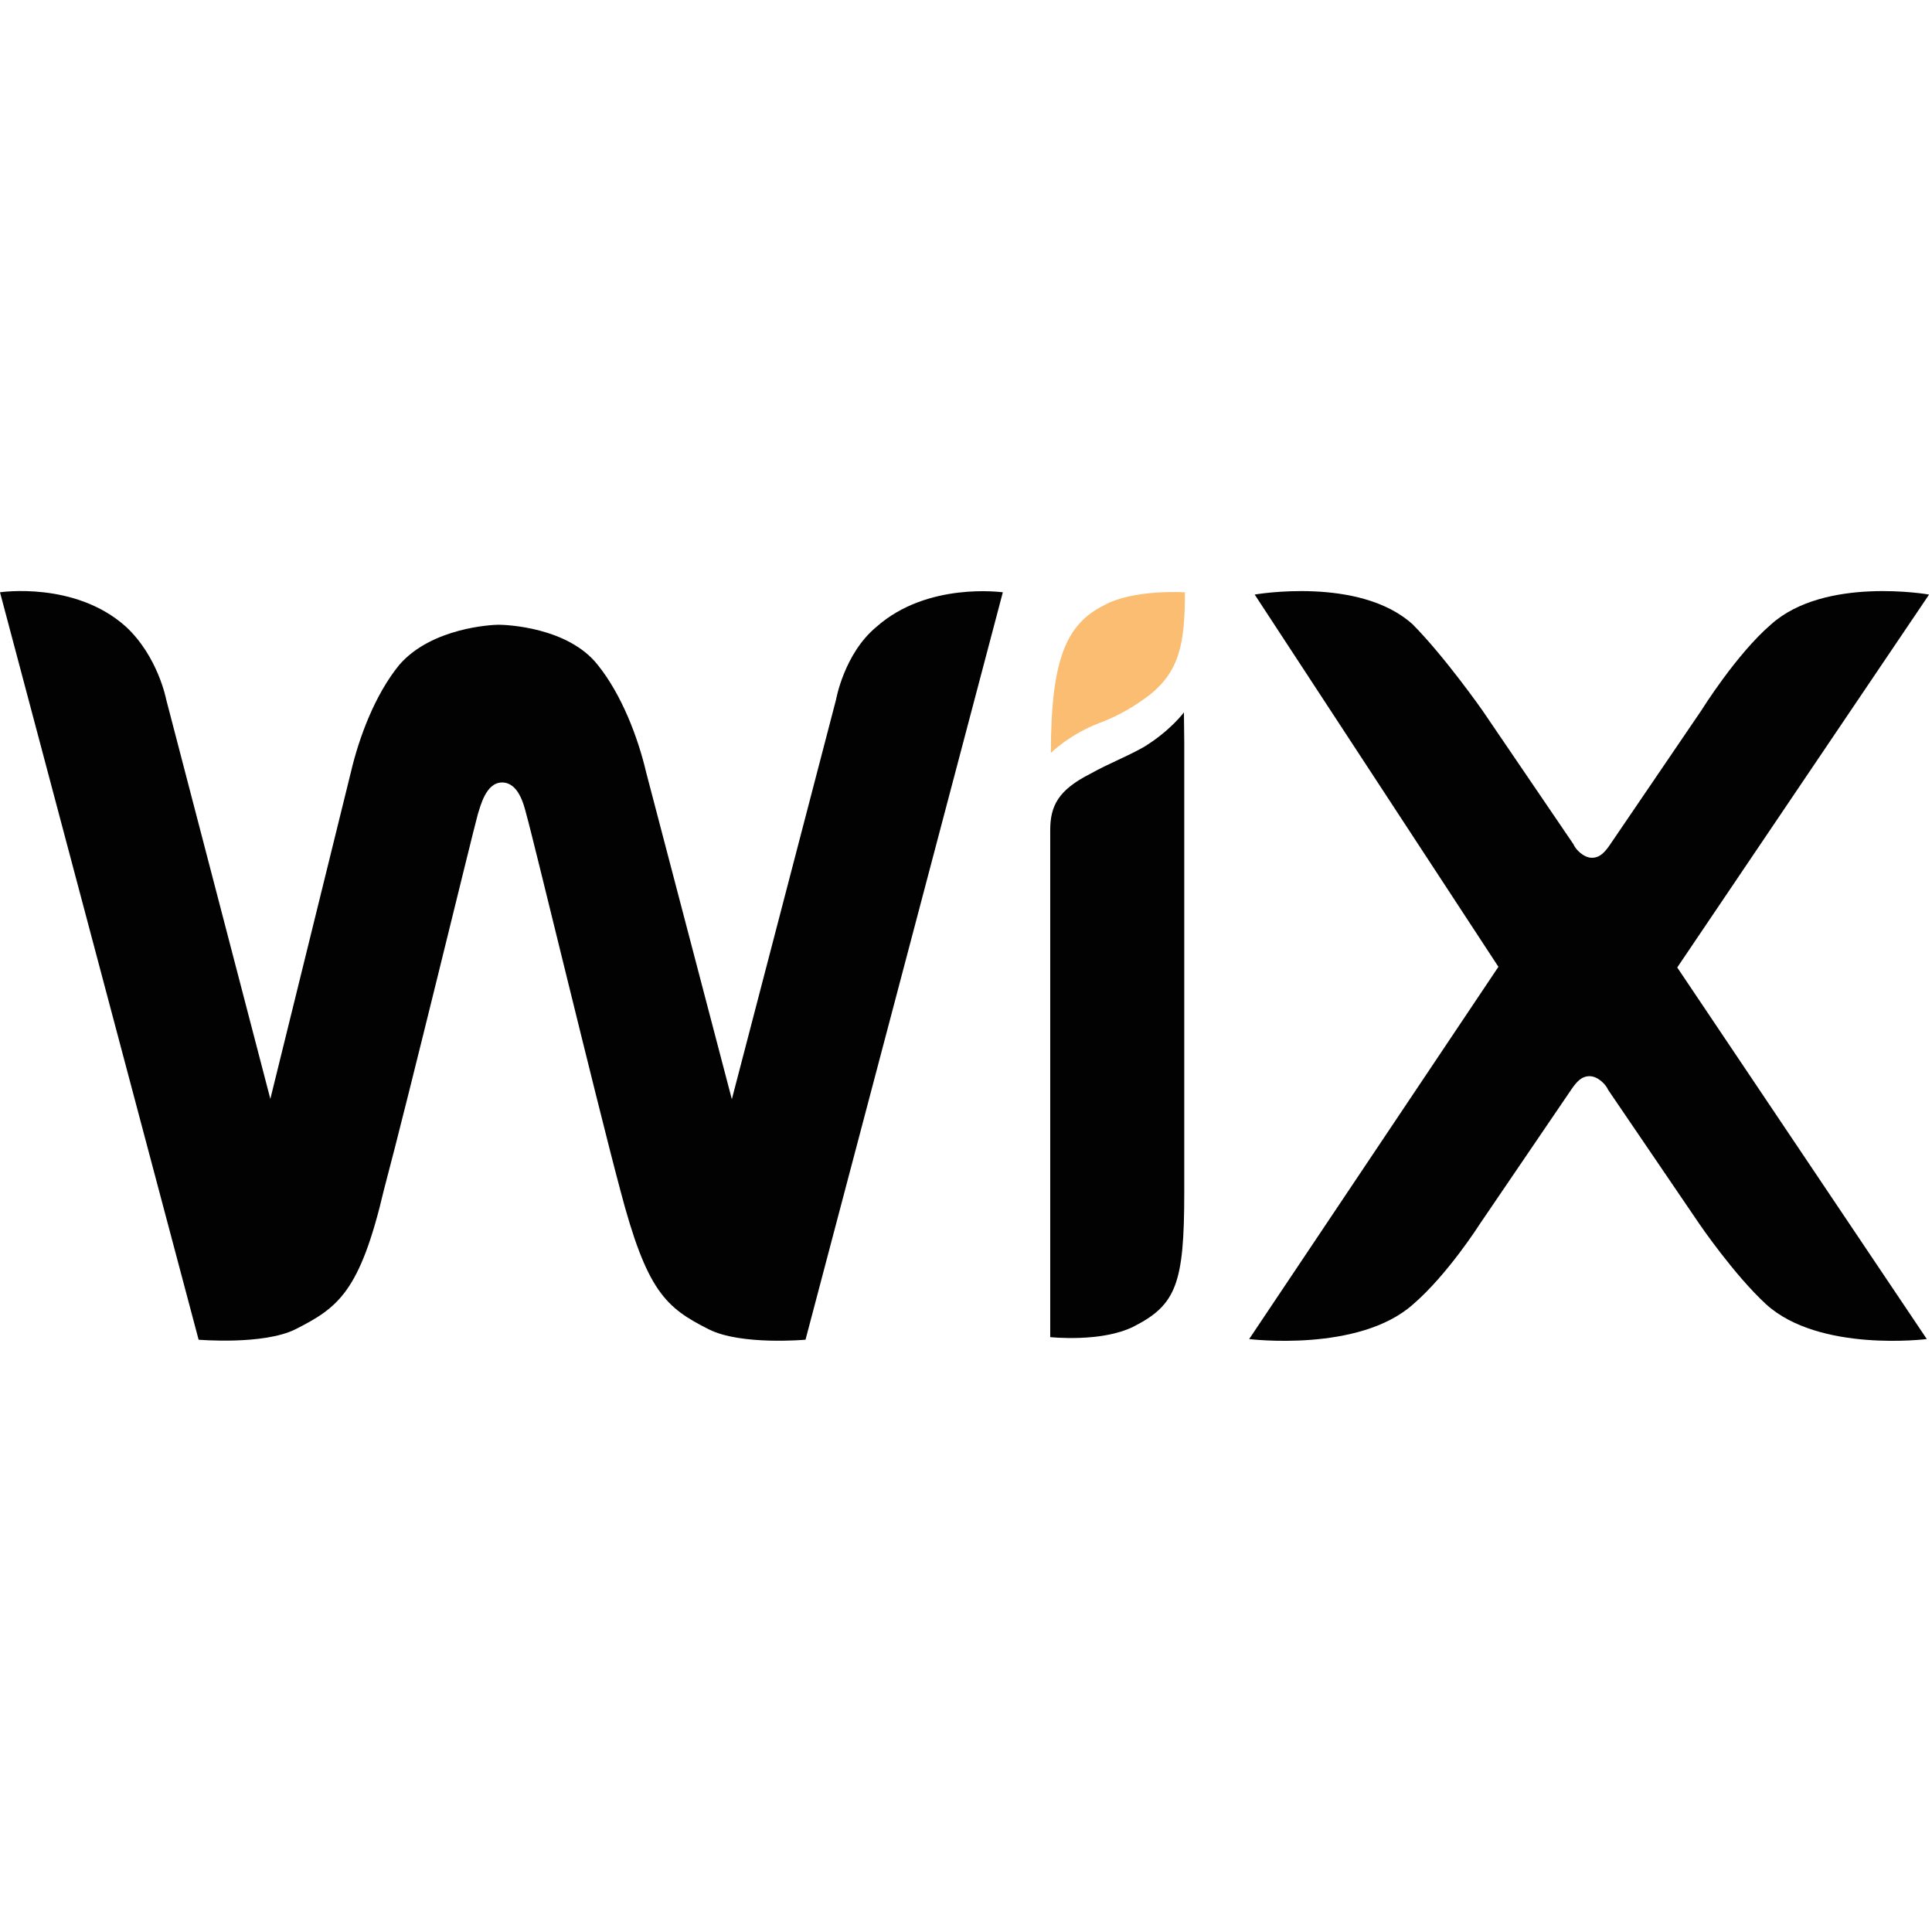
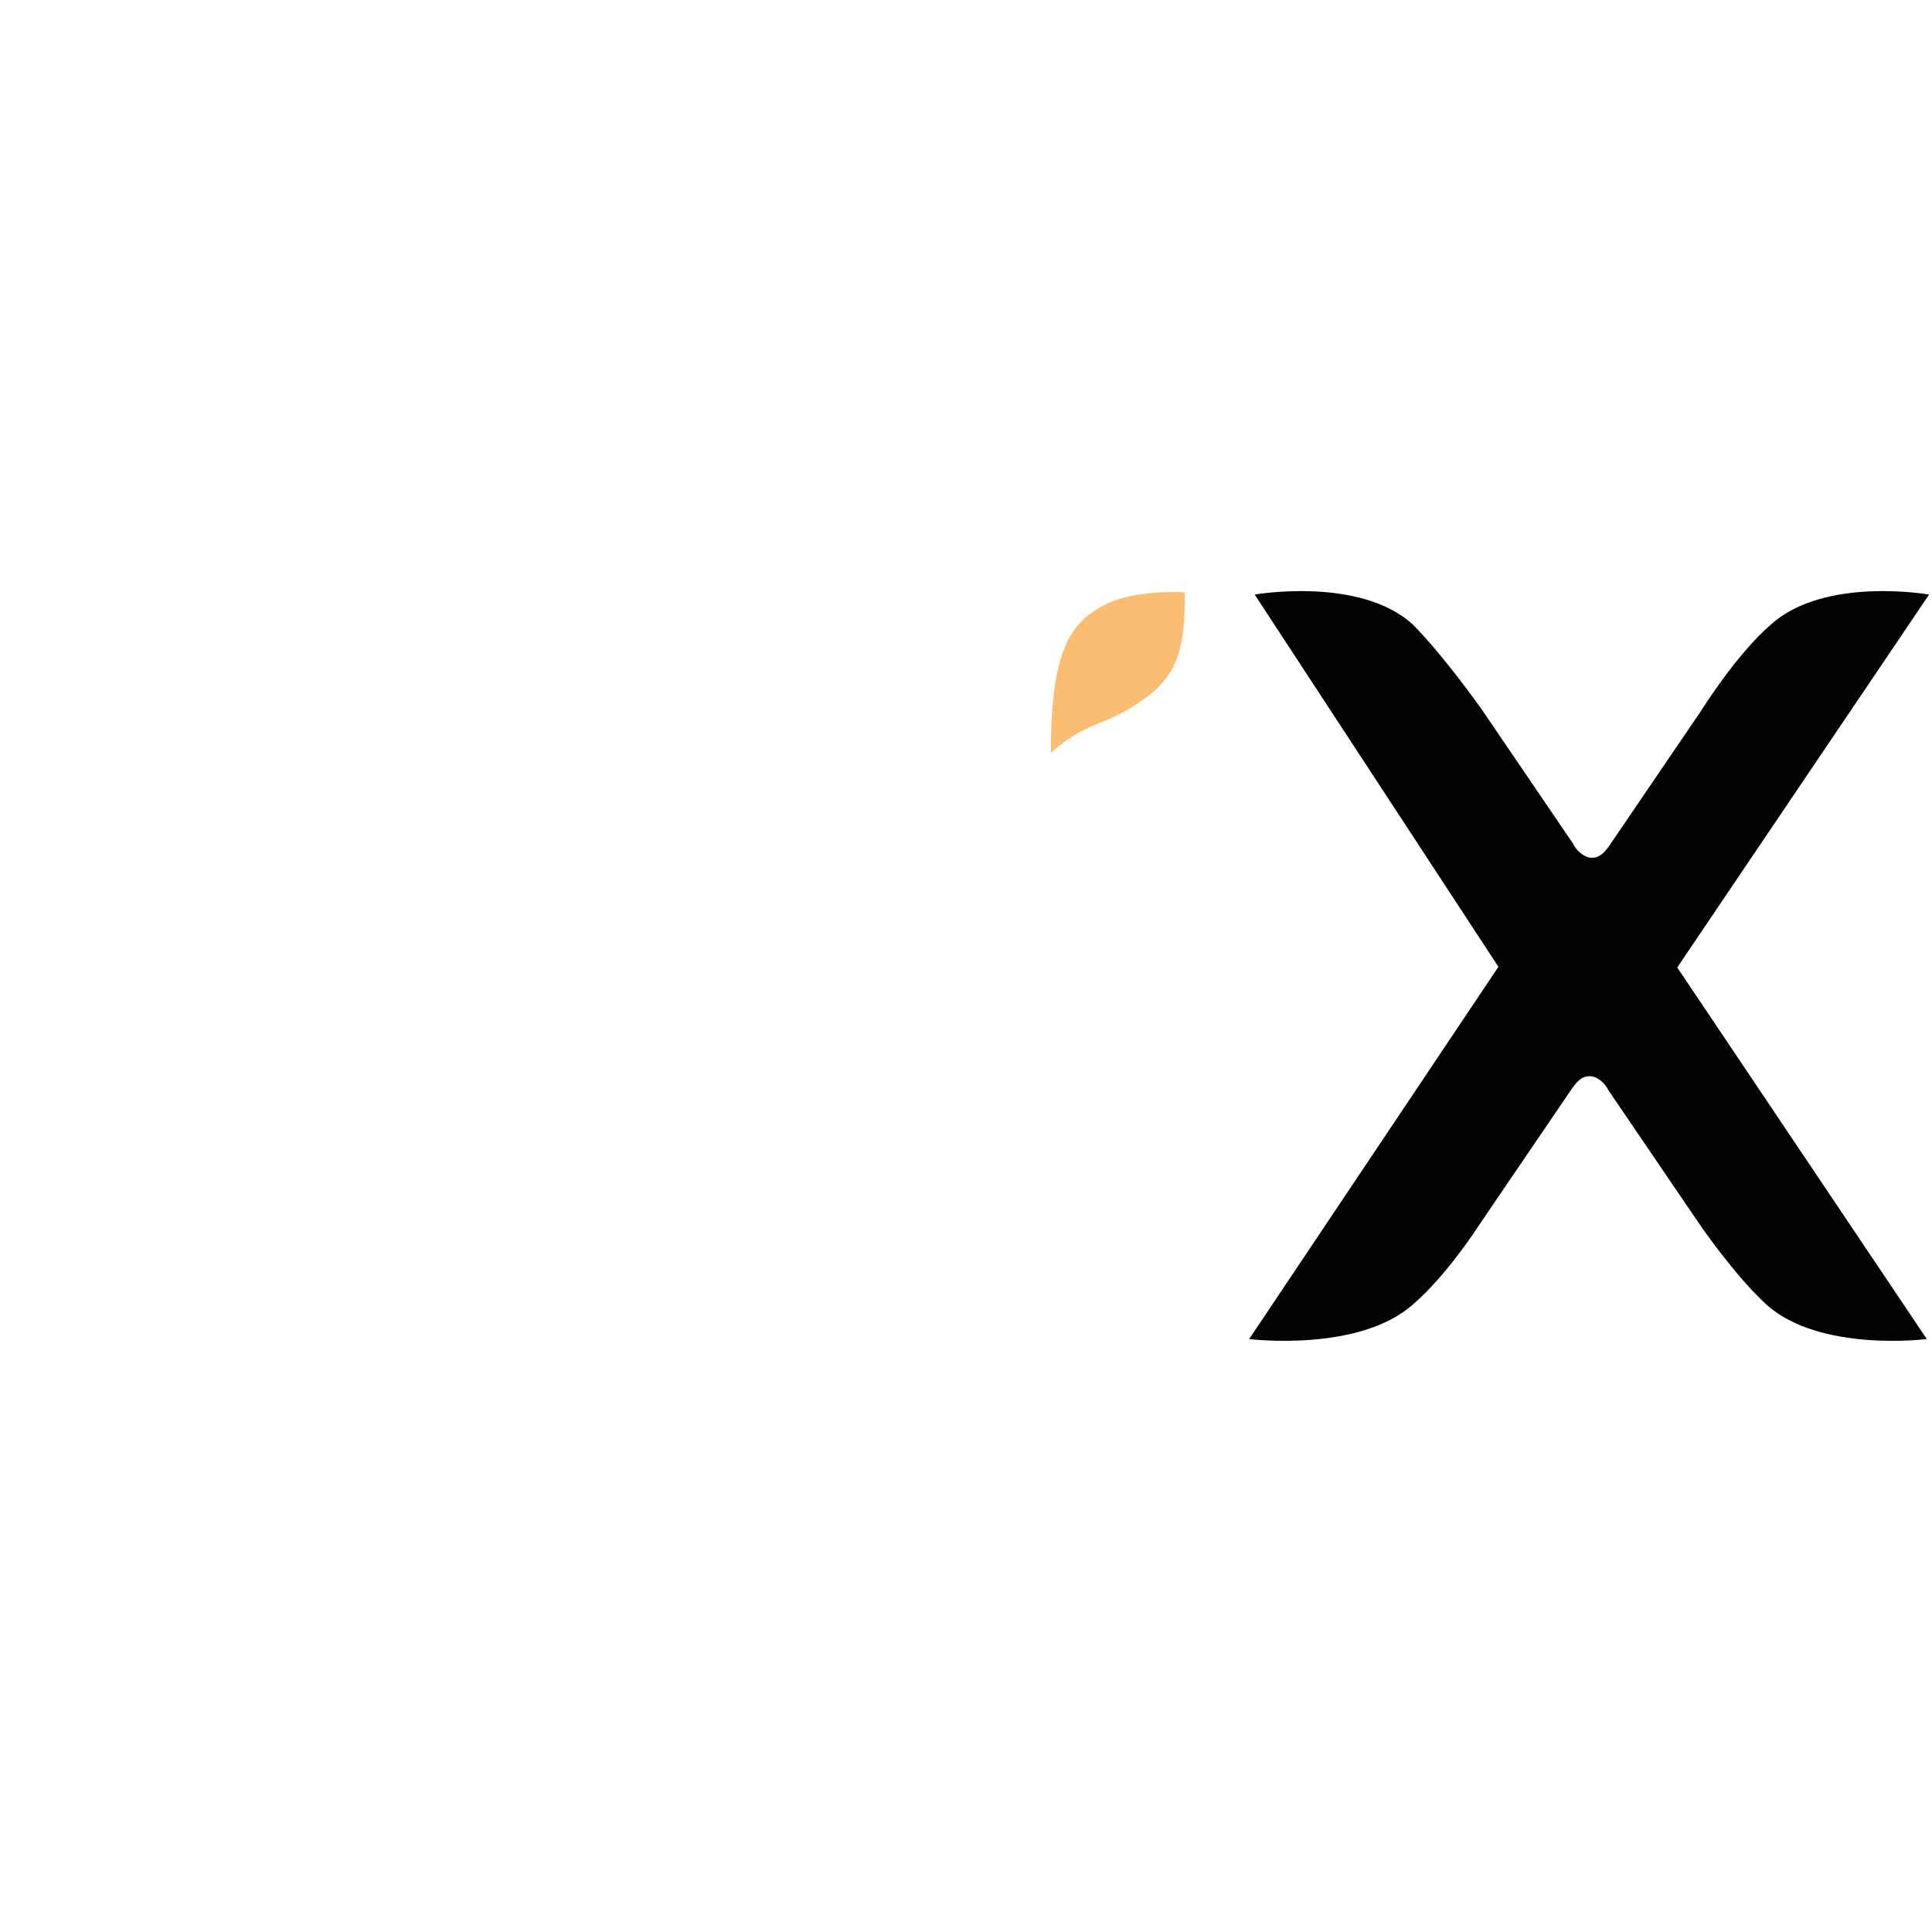
<svg xmlns="http://www.w3.org/2000/svg" version="1.1" id="Calque_1" x="0px" y="0px" viewBox="0 0 595.3 595.3" style="enable-background:new 0 0 595.3 595.3;" xml:space="preserve">
  <style type="text/css">
	.st0{fill:#FABD71;}
	.st1{fill:#020203;}
</style>
  <path class="st0" d="M340.2,186.5c-11.5,5.7-16.4,16.4-16.4,45.5c0,0,5.7-5.7,14.9-9.2c6.7-2.5,11.5-5.7,14.9-8.2  c9.9-7.5,11.5-16.4,11.5-32.1C364.8,182.5,349.2,181.5,340.2,186.5z" />
-   <path class="st1" d="M270,193.2c-9.9,8.2-12.4,22.4-12.4,22.4l-32.1,123.1l-26.4-100.7c-2.5-10.7-7.5-23.9-14.9-33.1  c-9.2-11.7-28.3-12.4-30.6-12.4c-1.7,0-20.6,0.8-30.6,12.4c-7.5,9.2-12.4,22.4-14.9,33.1L83.3,338.6L51.2,215.5  c0,0-2.5-13.2-12.4-22.4C23.1,179,0,182.5,0,182.5l61.2,230.3c0,0,19.9,1.7,29.8-3.2c13.2-6.7,19.9-11.5,27.3-43  c7.5-28.1,27.3-109.9,28.9-115.6c0.8-2.5,2.5-9.9,7.5-9.9s6.7,6.7,7.5,9.9c1.7,5.7,21.4,87.5,28.9,115.6c8.2,31.3,14,36.3,27.3,43  c9.9,5,29.8,3.2,29.8,3.2l60.8-230.3C308.8,182.5,285.7,179.2,270,193.2z" />
-   <path class="st1" d="M364.8,219.5c0,0-4.2,5.7-12.4,10.7c-5.7,3.2-10.7,5-16.4,8.2c-9.9,5-12.4,9.9-12.4,17.4v2.5v12.4l0,0v2.5V412  c0,0,15.7,1.7,25.6-3.2c13.2-6.7,15.7-13.2,15.7-41.3V228.7l0,0L364.8,219.5L364.8,219.5z" />
  <path class="st1" d="M516.8,298.1l77.6-114.9c0,0-32.1-5.7-48.7,9.2c-10.7,9.2-21.4,26.4-21.4,26.4l-28.1,41.3  c-1.7,2.5-3.2,4.2-5.7,4.2s-5-2.5-5.7-4.2l-28.1-41.3c0,0-11.5-16.4-21.4-26.4c-16.4-14.9-48.7-9.2-48.7-9.2l75.1,114.7l-76.8,114.7  c0,0,33.8,4.2,50.5-10.7c10.7-9.2,20.6-24.8,20.6-24.8l28.1-41.3c1.7-2.5,3.2-4.2,5.7-4.2c2.5,0,5,2.5,5.7,4.2l28.1,41.3  c0,0,10.7,15.7,20.6,24.8c16.4,14.9,49.5,10.7,49.5,10.7L516.8,298.1z" />
</svg>